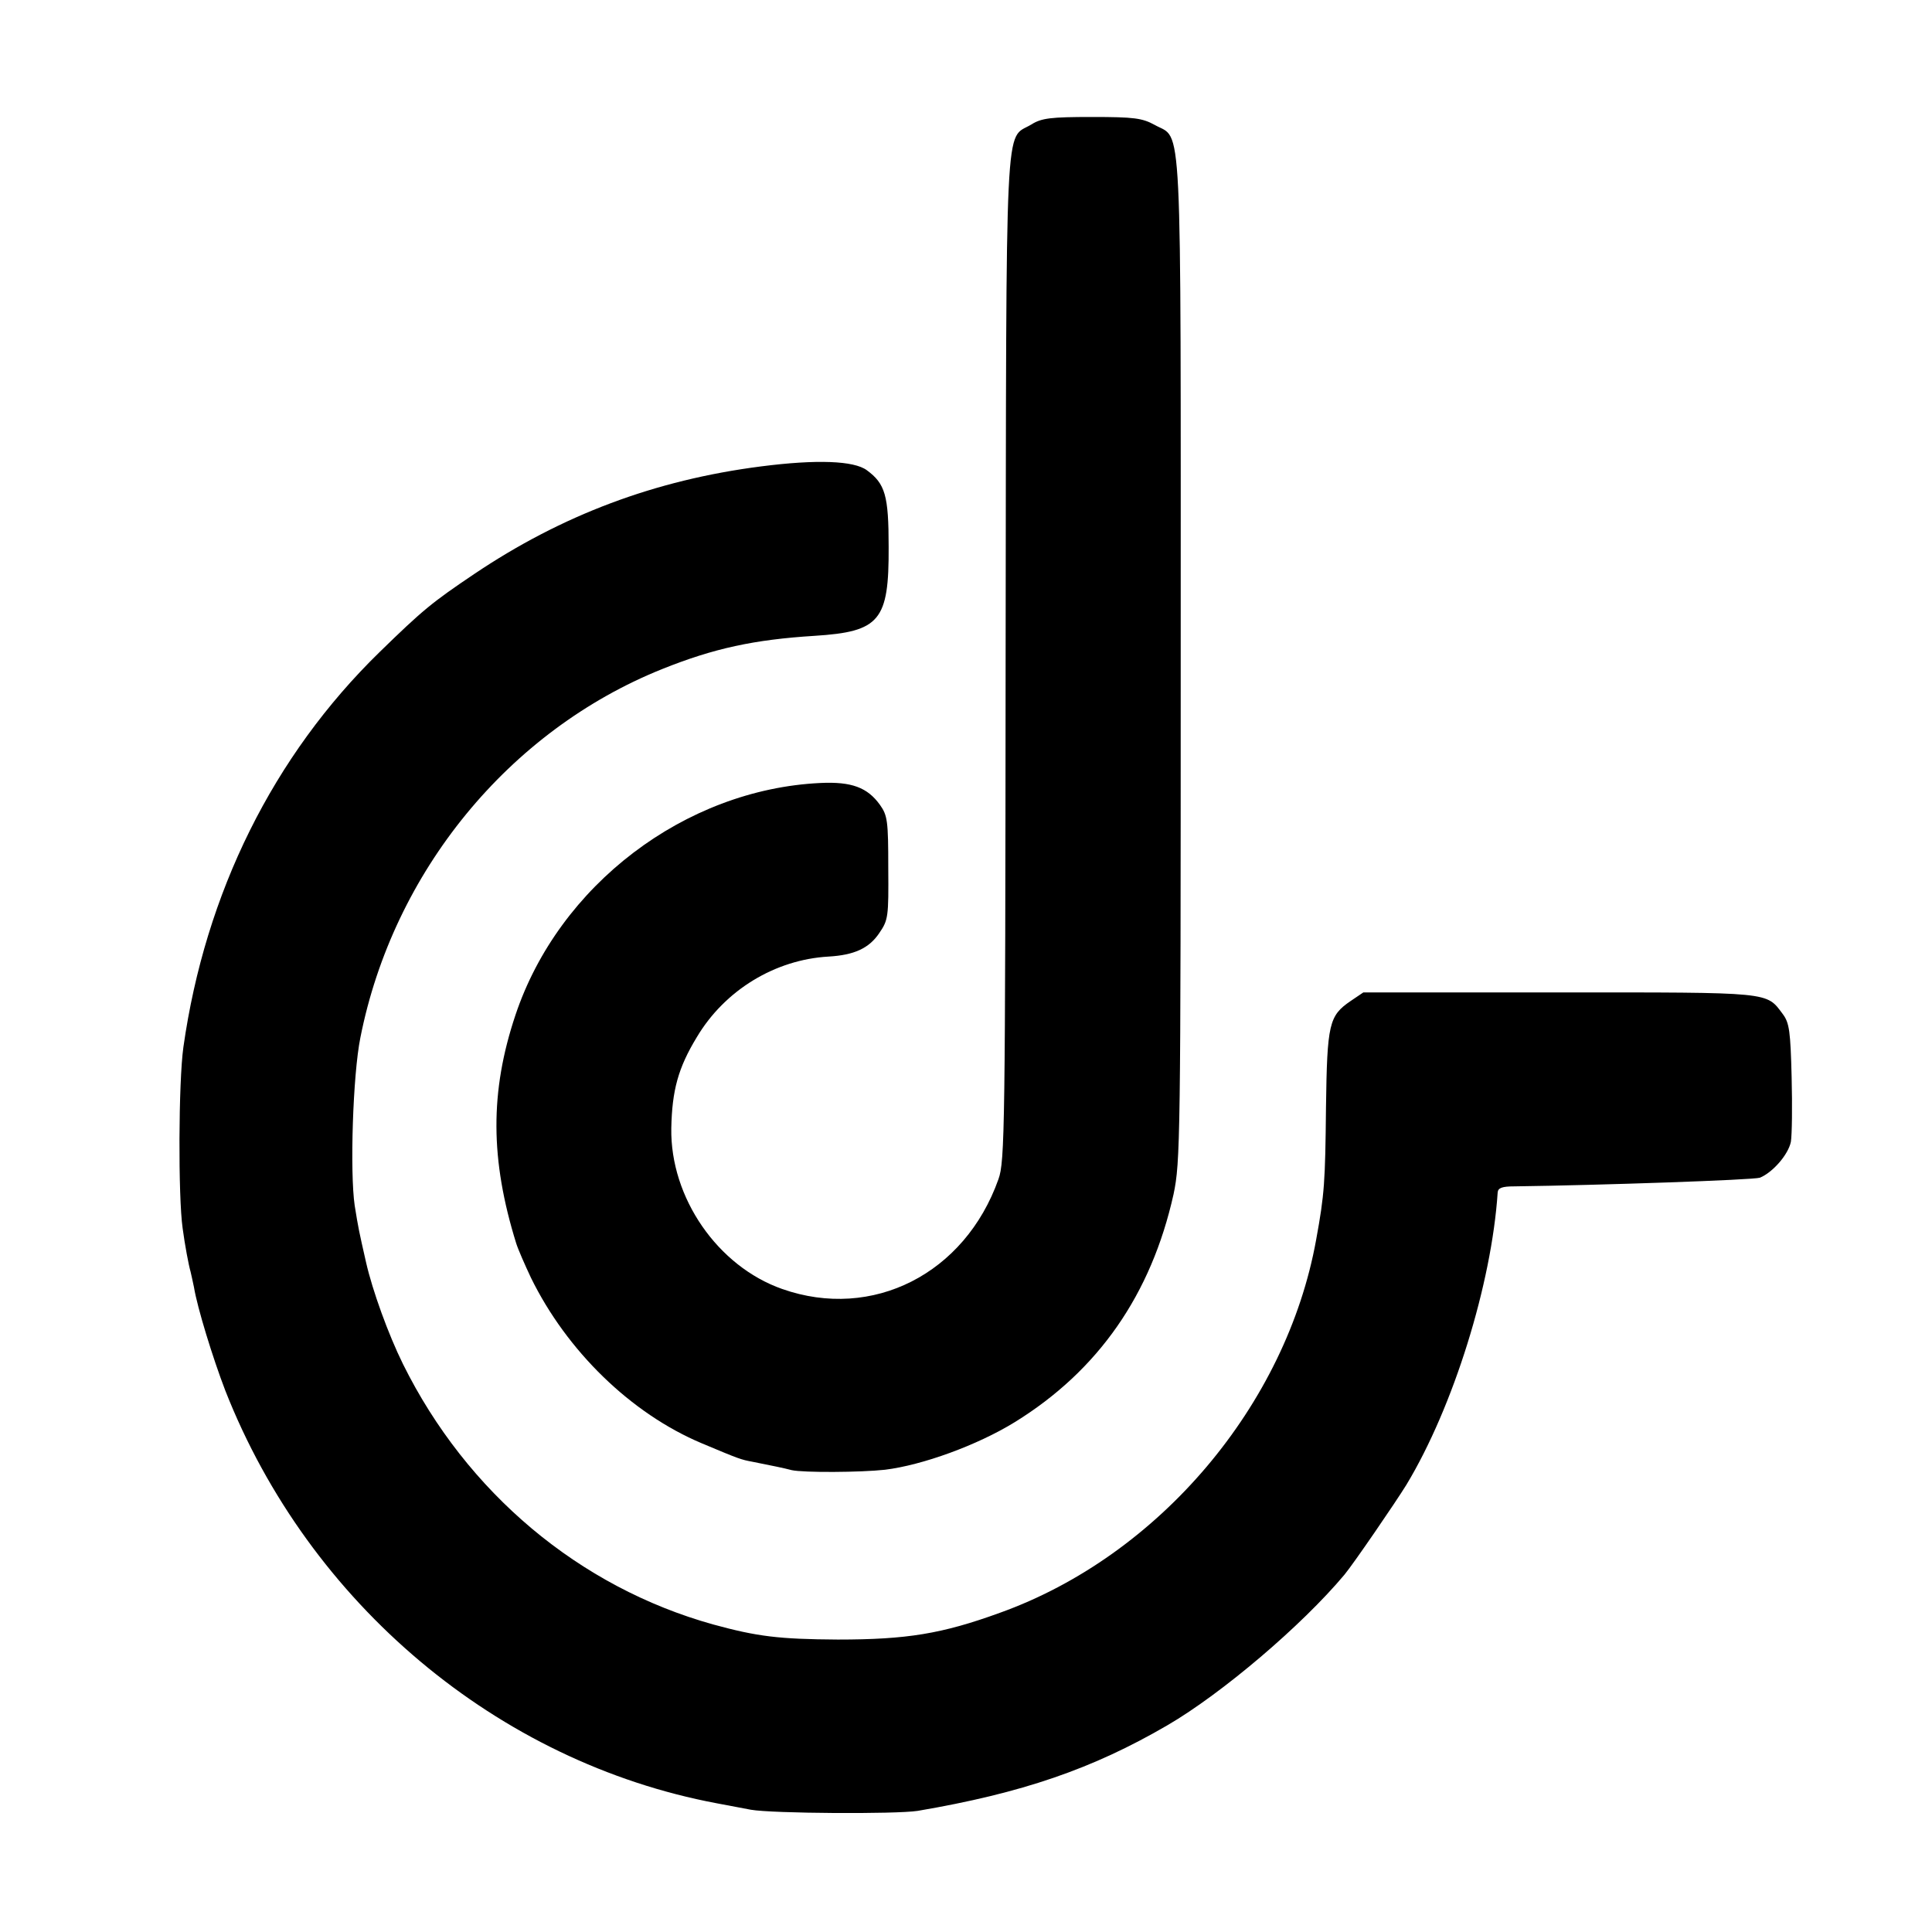
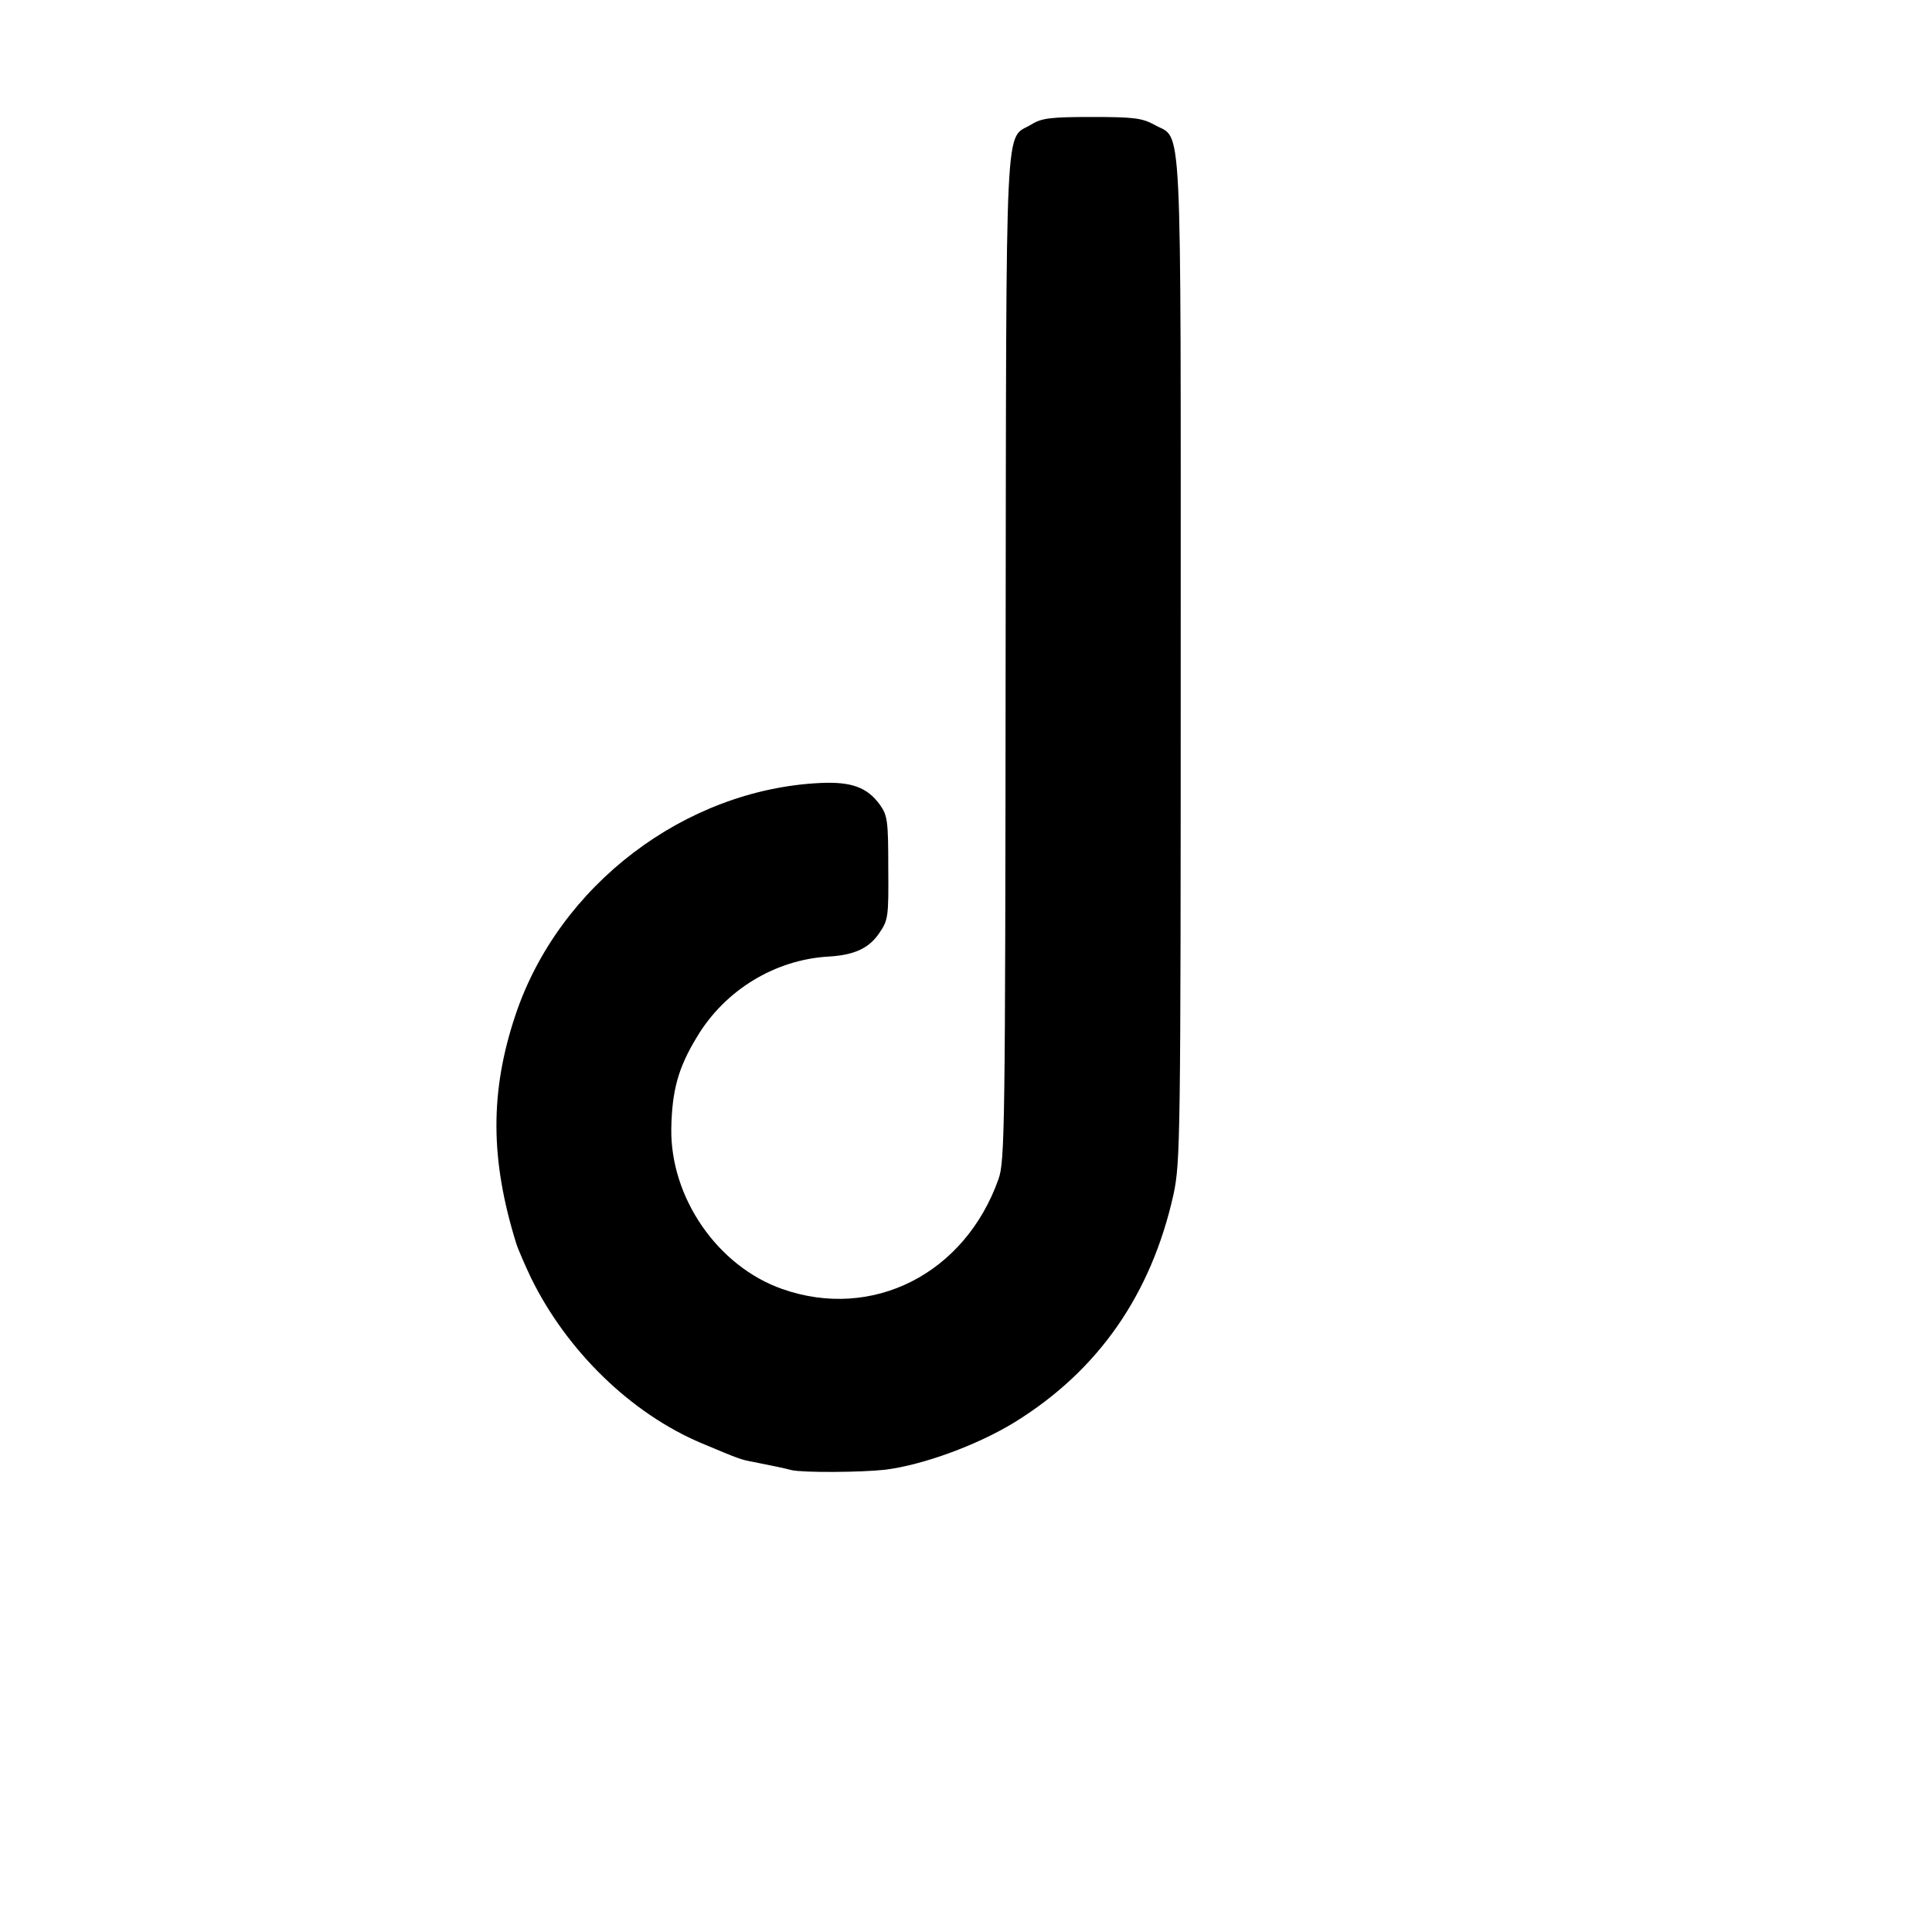
<svg xmlns="http://www.w3.org/2000/svg" version="1.0" width="512pt" height="512pt" viewBox="0 0 512 512" preserveAspectRatio="xMidYMid meet">
  <g transform="translate(0,512) scale(0.1,-0.1)" fill="#000000" stroke="none">
    <path d="M2733 4790 c-71 -43 -66 64 -68 -1415 -1 -1246 -2 -1333 -19 -1380 -89 -251 -334 -375 -573 -291 -171 60 -297 242 -294 426 2 100 18 160 68 242 74 124 207 205 349 213 68 4 107 22 134 62 24 35 25 43 24 173 0 124 -2 139 -22 167 -33 46 -75 62 -158 58 -359 -17 -693 -271 -808 -615 -68 -203 -67 -383 2 -605 5 -16 23 -57 39 -91 95 -194 265 -360 453 -439 100 -42 103 -43 135 -49 55 -11 80 -16 103 -22 31 -7 184 -6 247 1 99 12 245 65 344 126 222 137 362 339 421 604 18 86 19 139 19 1418 0 1480 5 1374 -69 1416 -33 18 -54 21 -166 21 -110 0 -134 -3 -161 -20z" />
-     <path d="M2017 3884 c-281 -36 -528 -129 -760 -285 -113 -76 -137 -96 -251 -207 -282 -275 -462 -638 -520 -1047 -13 -93 -14 -396 -2 -480 6 -45 16 -98 21 -115 2 -8 6 -27 9 -41 9 -55 50 -188 83 -274 222 -565 722 -985 1303 -1094 30 -6 71 -13 90 -17 57 -10 384 -12 442 -3 276 47 463 111 662 227 144 84 356 264 469 399 24 29 135 191 164 238 125 207 226 533 242 775 1 12 12 16 44 16 228 3 634 17 651 23 34 14 75 61 82 95 3 18 4 95 2 172 -3 120 -6 143 -23 166 -45 60 -25 58 -593 58 l-519 0 -34 -23 c-57 -39 -62 -60 -65 -282 -2 -197 -4 -230 -26 -350 -79 -439 -417 -838 -838 -989 -154 -56 -247 -71 -430 -71 -156 1 -213 8 -330 40 -355 99 -653 349 -822 690 -39 79 -81 195 -98 270 -19 84 -20 88 -30 150 -13 88 -5 346 15 445 87 440 394 814 800 977 137 55 244 78 404 88 173 11 197 40 196 236 0 136 -9 167 -58 203 -34 25 -132 29 -280 10z" />
  </g>
</svg>